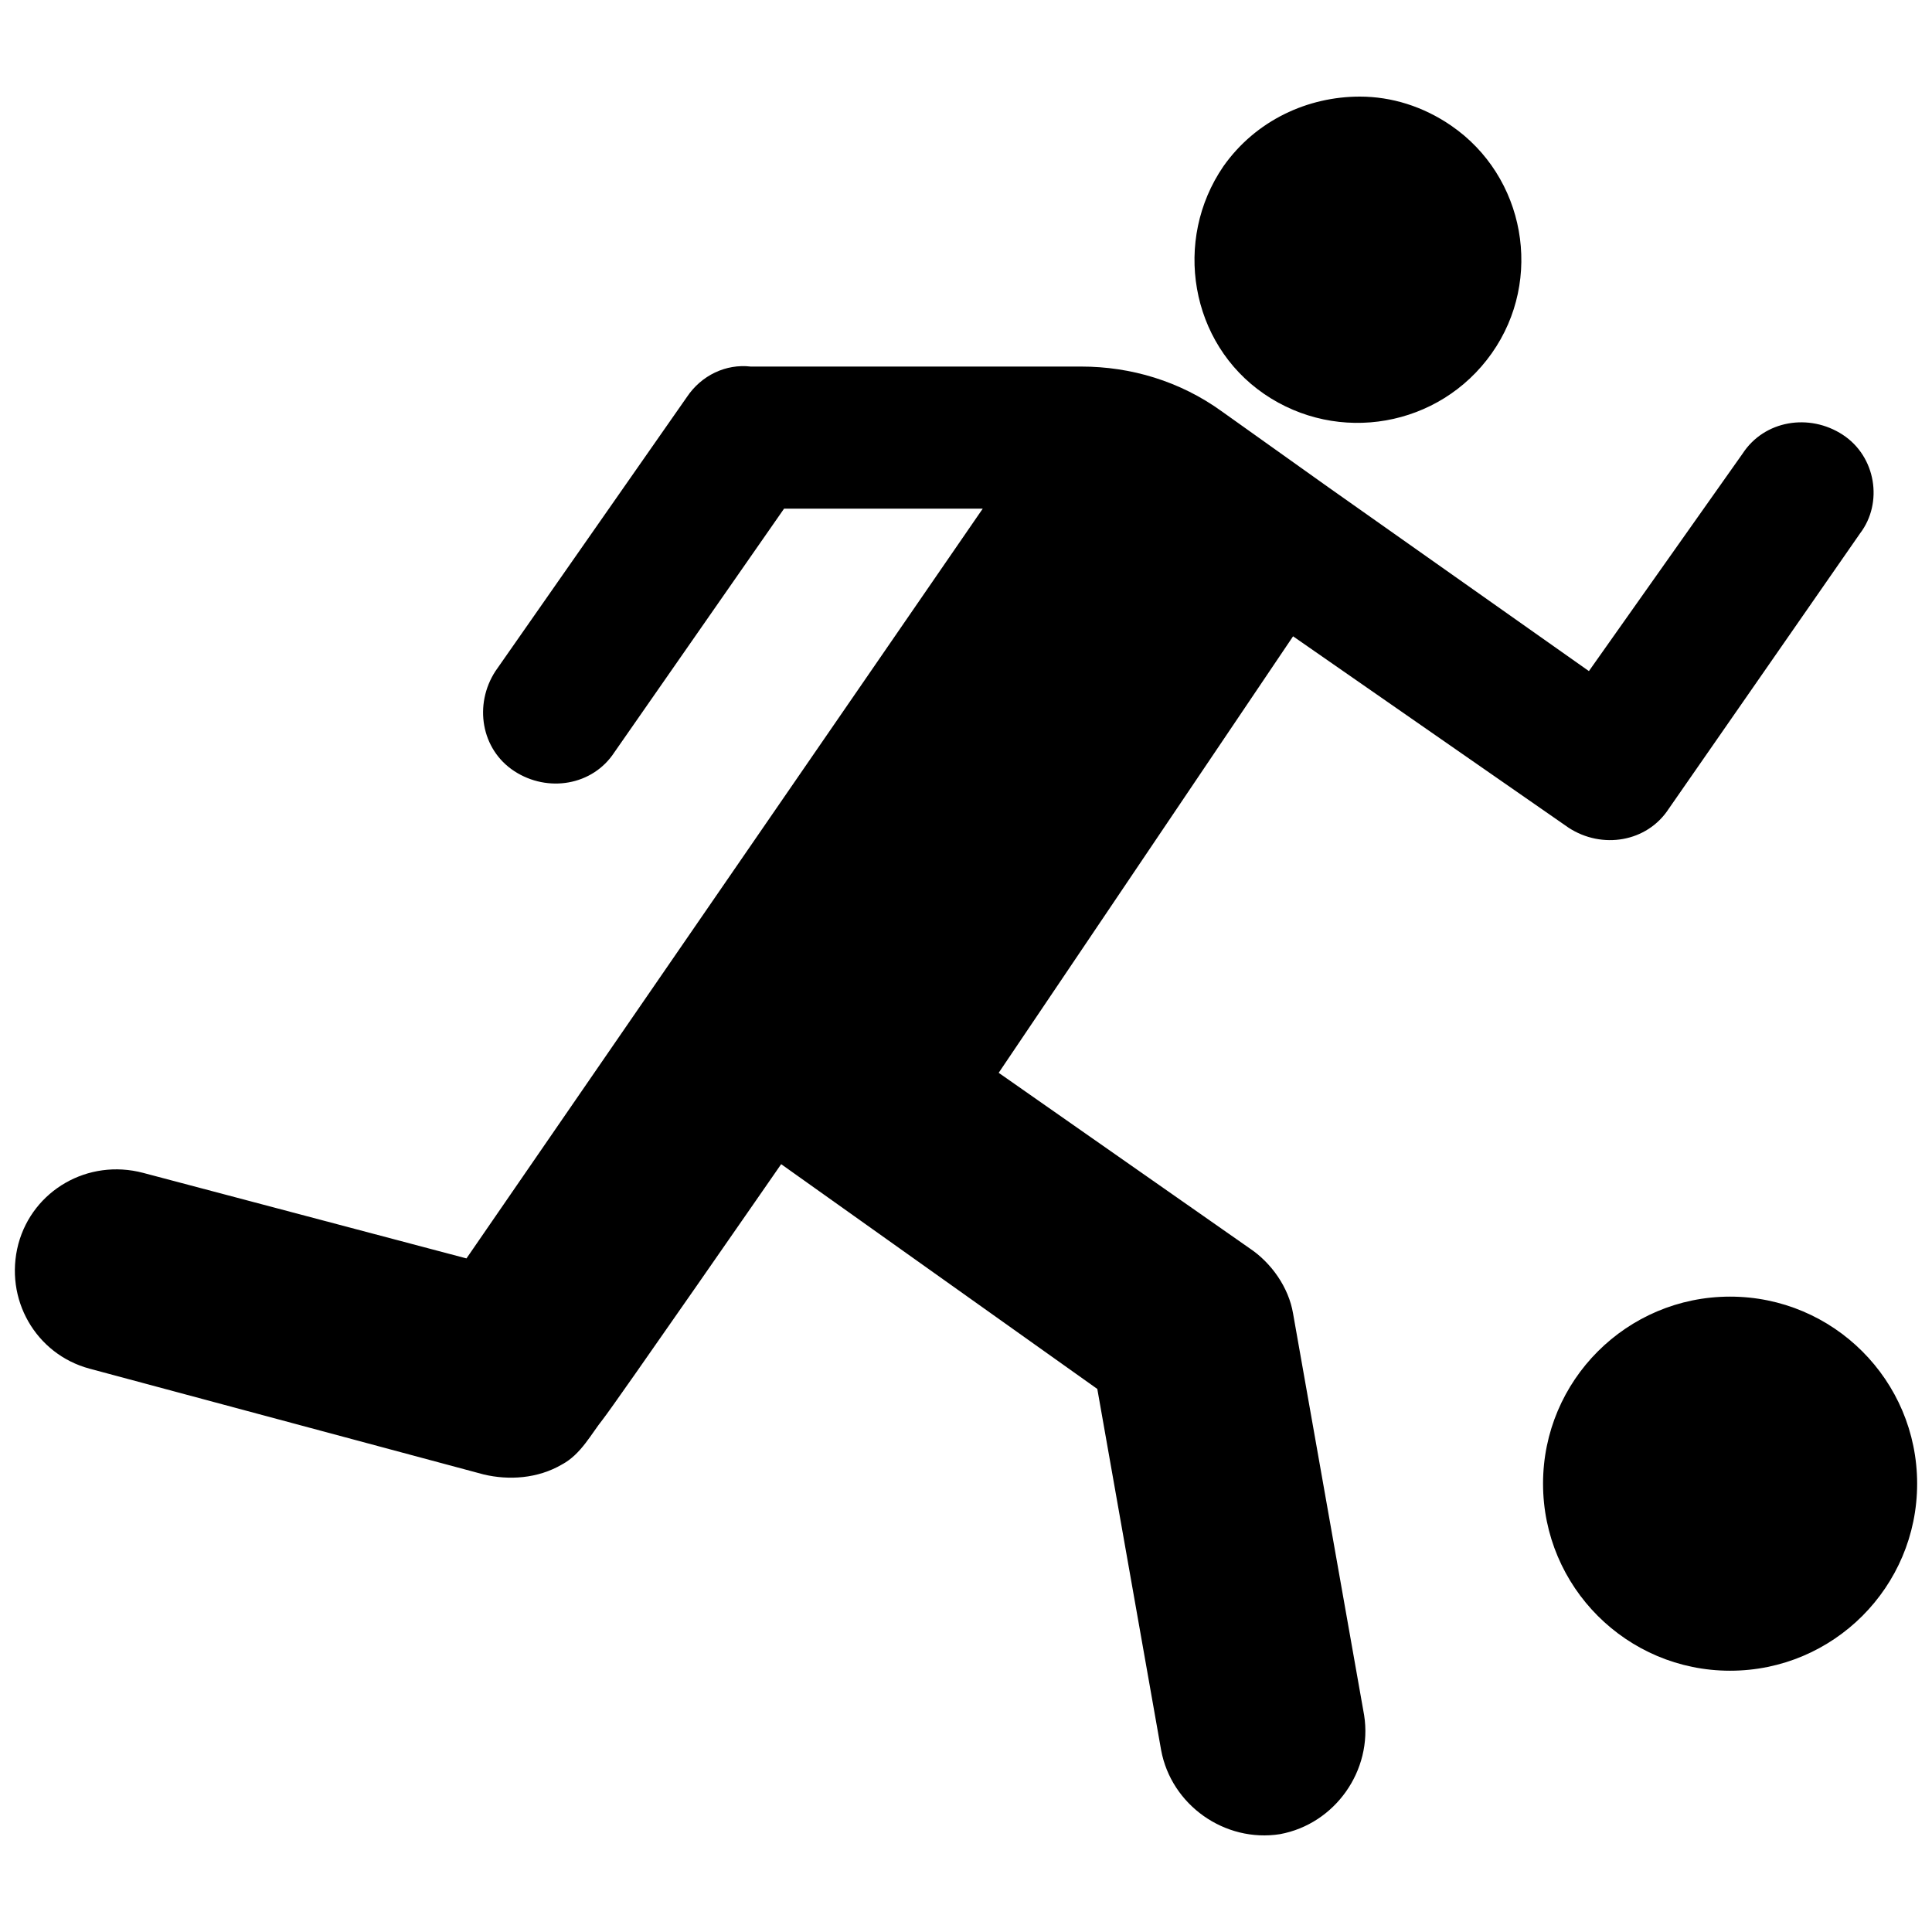
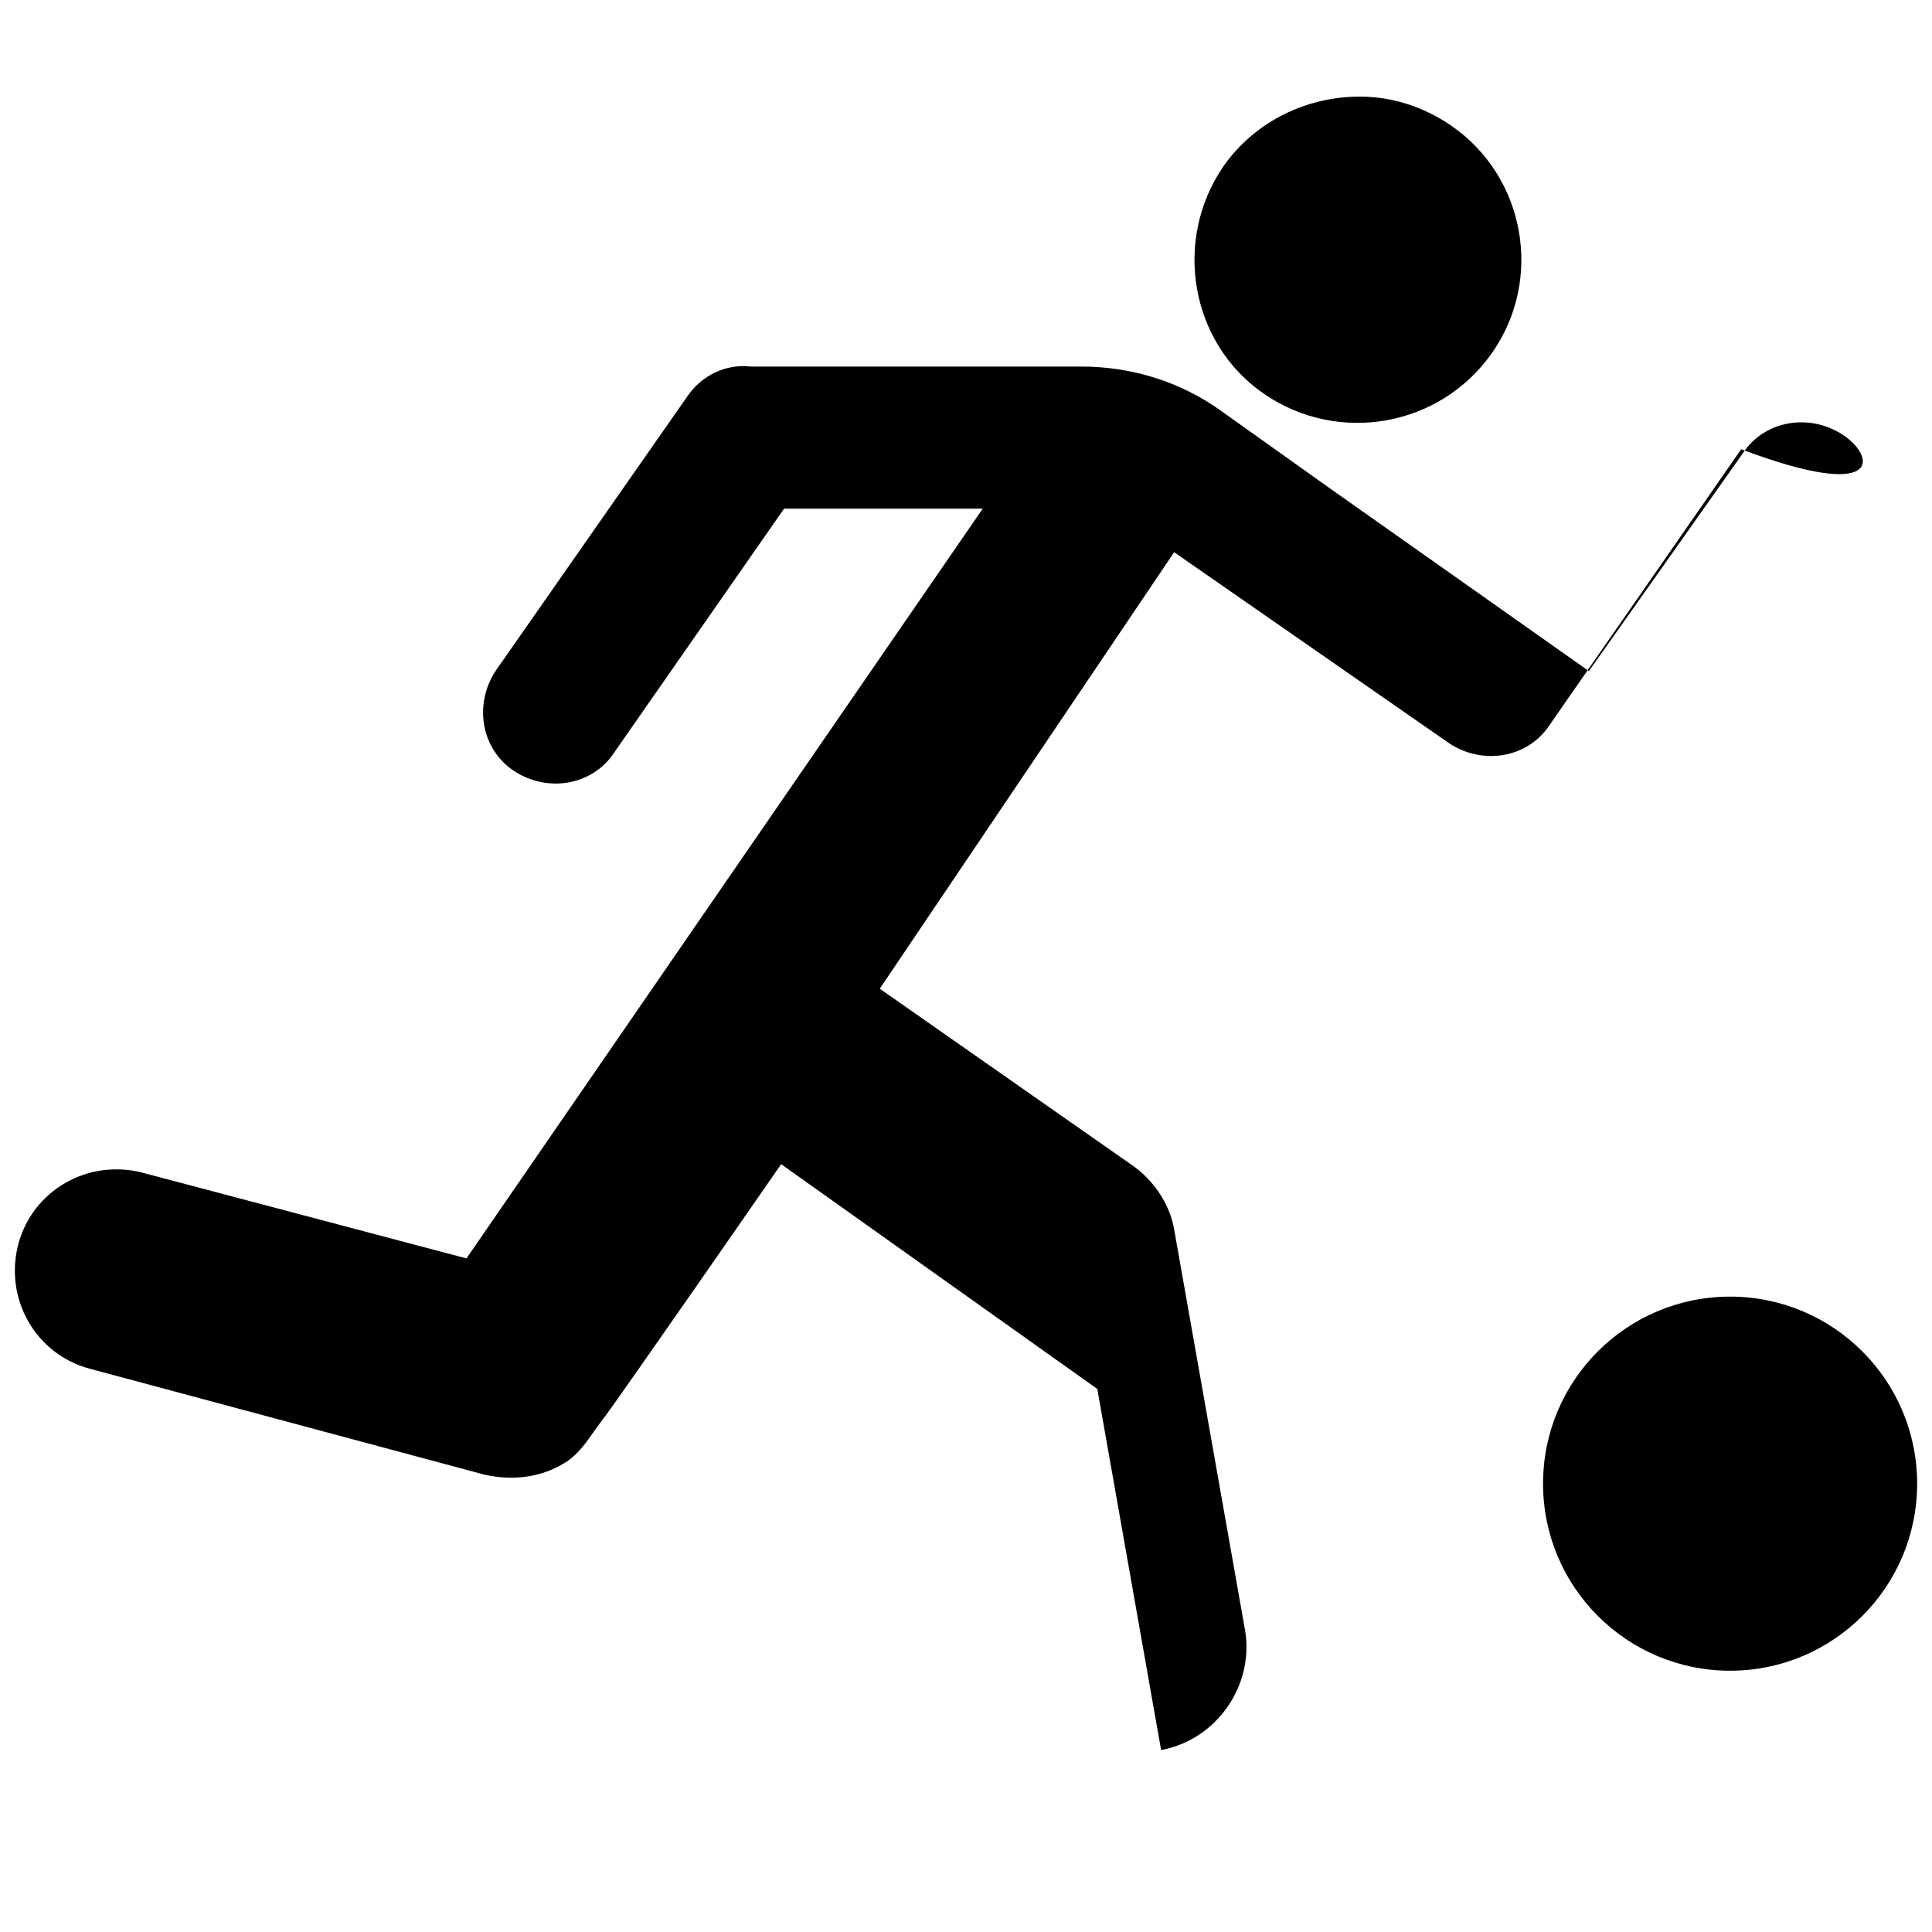
<svg xmlns="http://www.w3.org/2000/svg" fill="#000000" version="1.1" id="Layer_1" width="800px" height="800px" viewBox="0 0 260 238" enable-background="new 0 0 260 238" xml:space="preserve">
-   <path d="M195.288,5.905C191.522,3.32,187.267,2,183,2c-7,0-13.984,3.181-18.352,9.369c-6.831,9.953-4.489,23.809,5.464,30.64  s23.614,4.489,30.64-5.464S205.241,12.735,195.288,5.905z M247.981,47.502c-4.489-2.927-10.539-1.952-13.466,2.537l-20.687,29.274  l-35.129-24.785L164.452,44.38c-5.66-4.098-12.295-6.05-18.93-6.05h-44.496c-3.318-0.39-6.635,1.171-8.587,4.098L66.678,79.312  c-2.927,4.489-1.952,10.539,2.537,13.466c4.489,2.927,10.539,1.952,13.466-2.537l22.834-32.787h26.737L62.775,158.352l-43.52-11.514  c-7.416-1.952-14.832,2.342-16.784,9.563c-1.952,7.416,2.342,14.832,9.563,16.784l53.083,14.247  c3.318,0.781,7.221,0.585,10.539-1.366c2.537-1.366,3.903-4.098,5.464-6.05s24.005-34.348,24.005-34.348l42.545,30.25l8.587,48.595  c1.366,7.416,8.587,12.49,16.003,11.319c7.416-1.366,12.49-8.587,11.319-16.003l-9.563-54.059c-0.585-3.513-2.927-6.831-5.855-8.782  l-33.762-23.614l39.617-58.743l37.08,25.761c4.489,2.927,10.539,1.952,13.466-2.537l25.761-37.08  C253.445,56.674,252.469,50.429,247.981,47.502z M232.828,163.494c13.902,0,25.172,11.27,25.172,25.172s-11.27,25.172-25.172,25.172  s-25.172-11.27-25.172-25.172S218.926,163.494,232.828,163.494z" />
+   <path d="M195.288,5.905C191.522,3.32,187.267,2,183,2c-7,0-13.984,3.181-18.352,9.369c-6.831,9.953-4.489,23.809,5.464,30.64  s23.614,4.489,30.64-5.464S205.241,12.735,195.288,5.905z M247.981,47.502c-4.489-2.927-10.539-1.952-13.466,2.537l-20.687,29.274  l-35.129-24.785L164.452,44.38c-5.66-4.098-12.295-6.05-18.93-6.05h-44.496c-3.318-0.39-6.635,1.171-8.587,4.098L66.678,79.312  c-2.927,4.489-1.952,10.539,2.537,13.466c4.489,2.927,10.539,1.952,13.466-2.537l22.834-32.787h26.737L62.775,158.352l-43.52-11.514  c-7.416-1.952-14.832,2.342-16.784,9.563c-1.952,7.416,2.342,14.832,9.563,16.784l53.083,14.247  c3.318,0.781,7.221,0.585,10.539-1.366c2.537-1.366,3.903-4.098,5.464-6.05s24.005-34.348,24.005-34.348l42.545,30.25l8.587,48.595  c7.416-1.366,12.49-8.587,11.319-16.003l-9.563-54.059c-0.585-3.513-2.927-6.831-5.855-8.782  l-33.762-23.614l39.617-58.743l37.08,25.761c4.489,2.927,10.539,1.952,13.466-2.537l25.761-37.08  C253.445,56.674,252.469,50.429,247.981,47.502z M232.828,163.494c13.902,0,25.172,11.27,25.172,25.172s-11.27,25.172-25.172,25.172  s-25.172-11.27-25.172-25.172S218.926,163.494,232.828,163.494z" />
</svg>